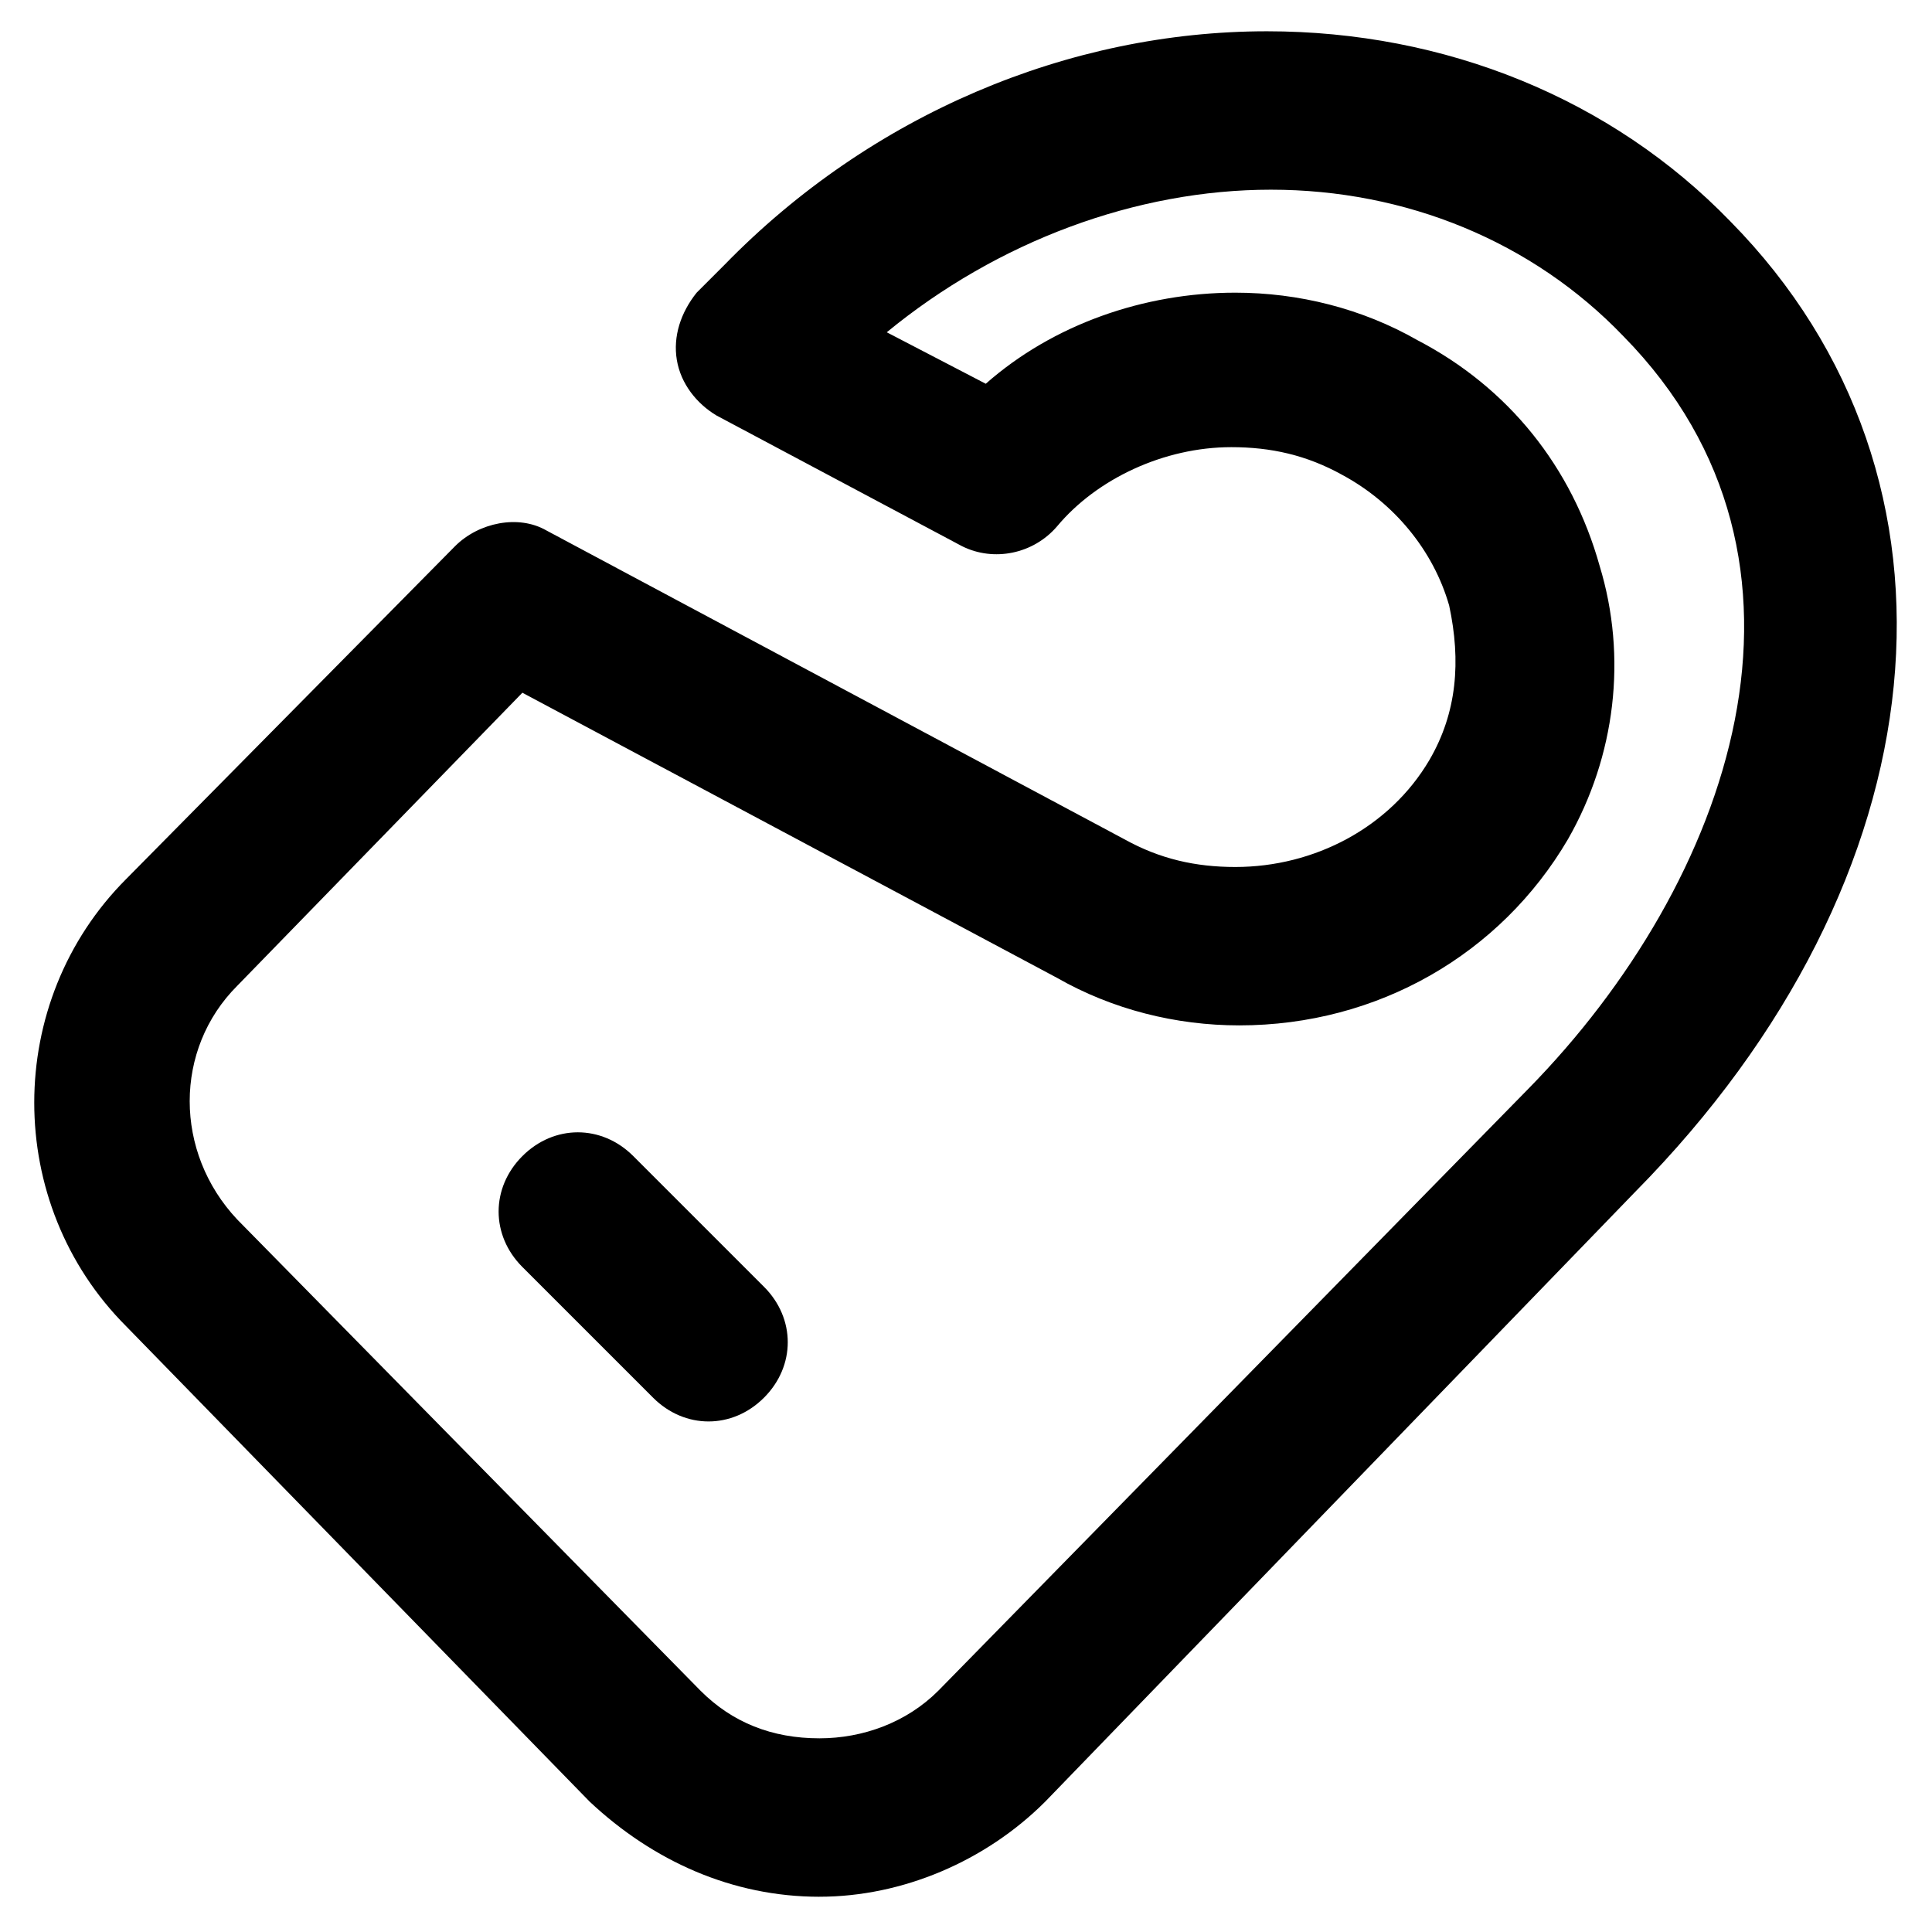
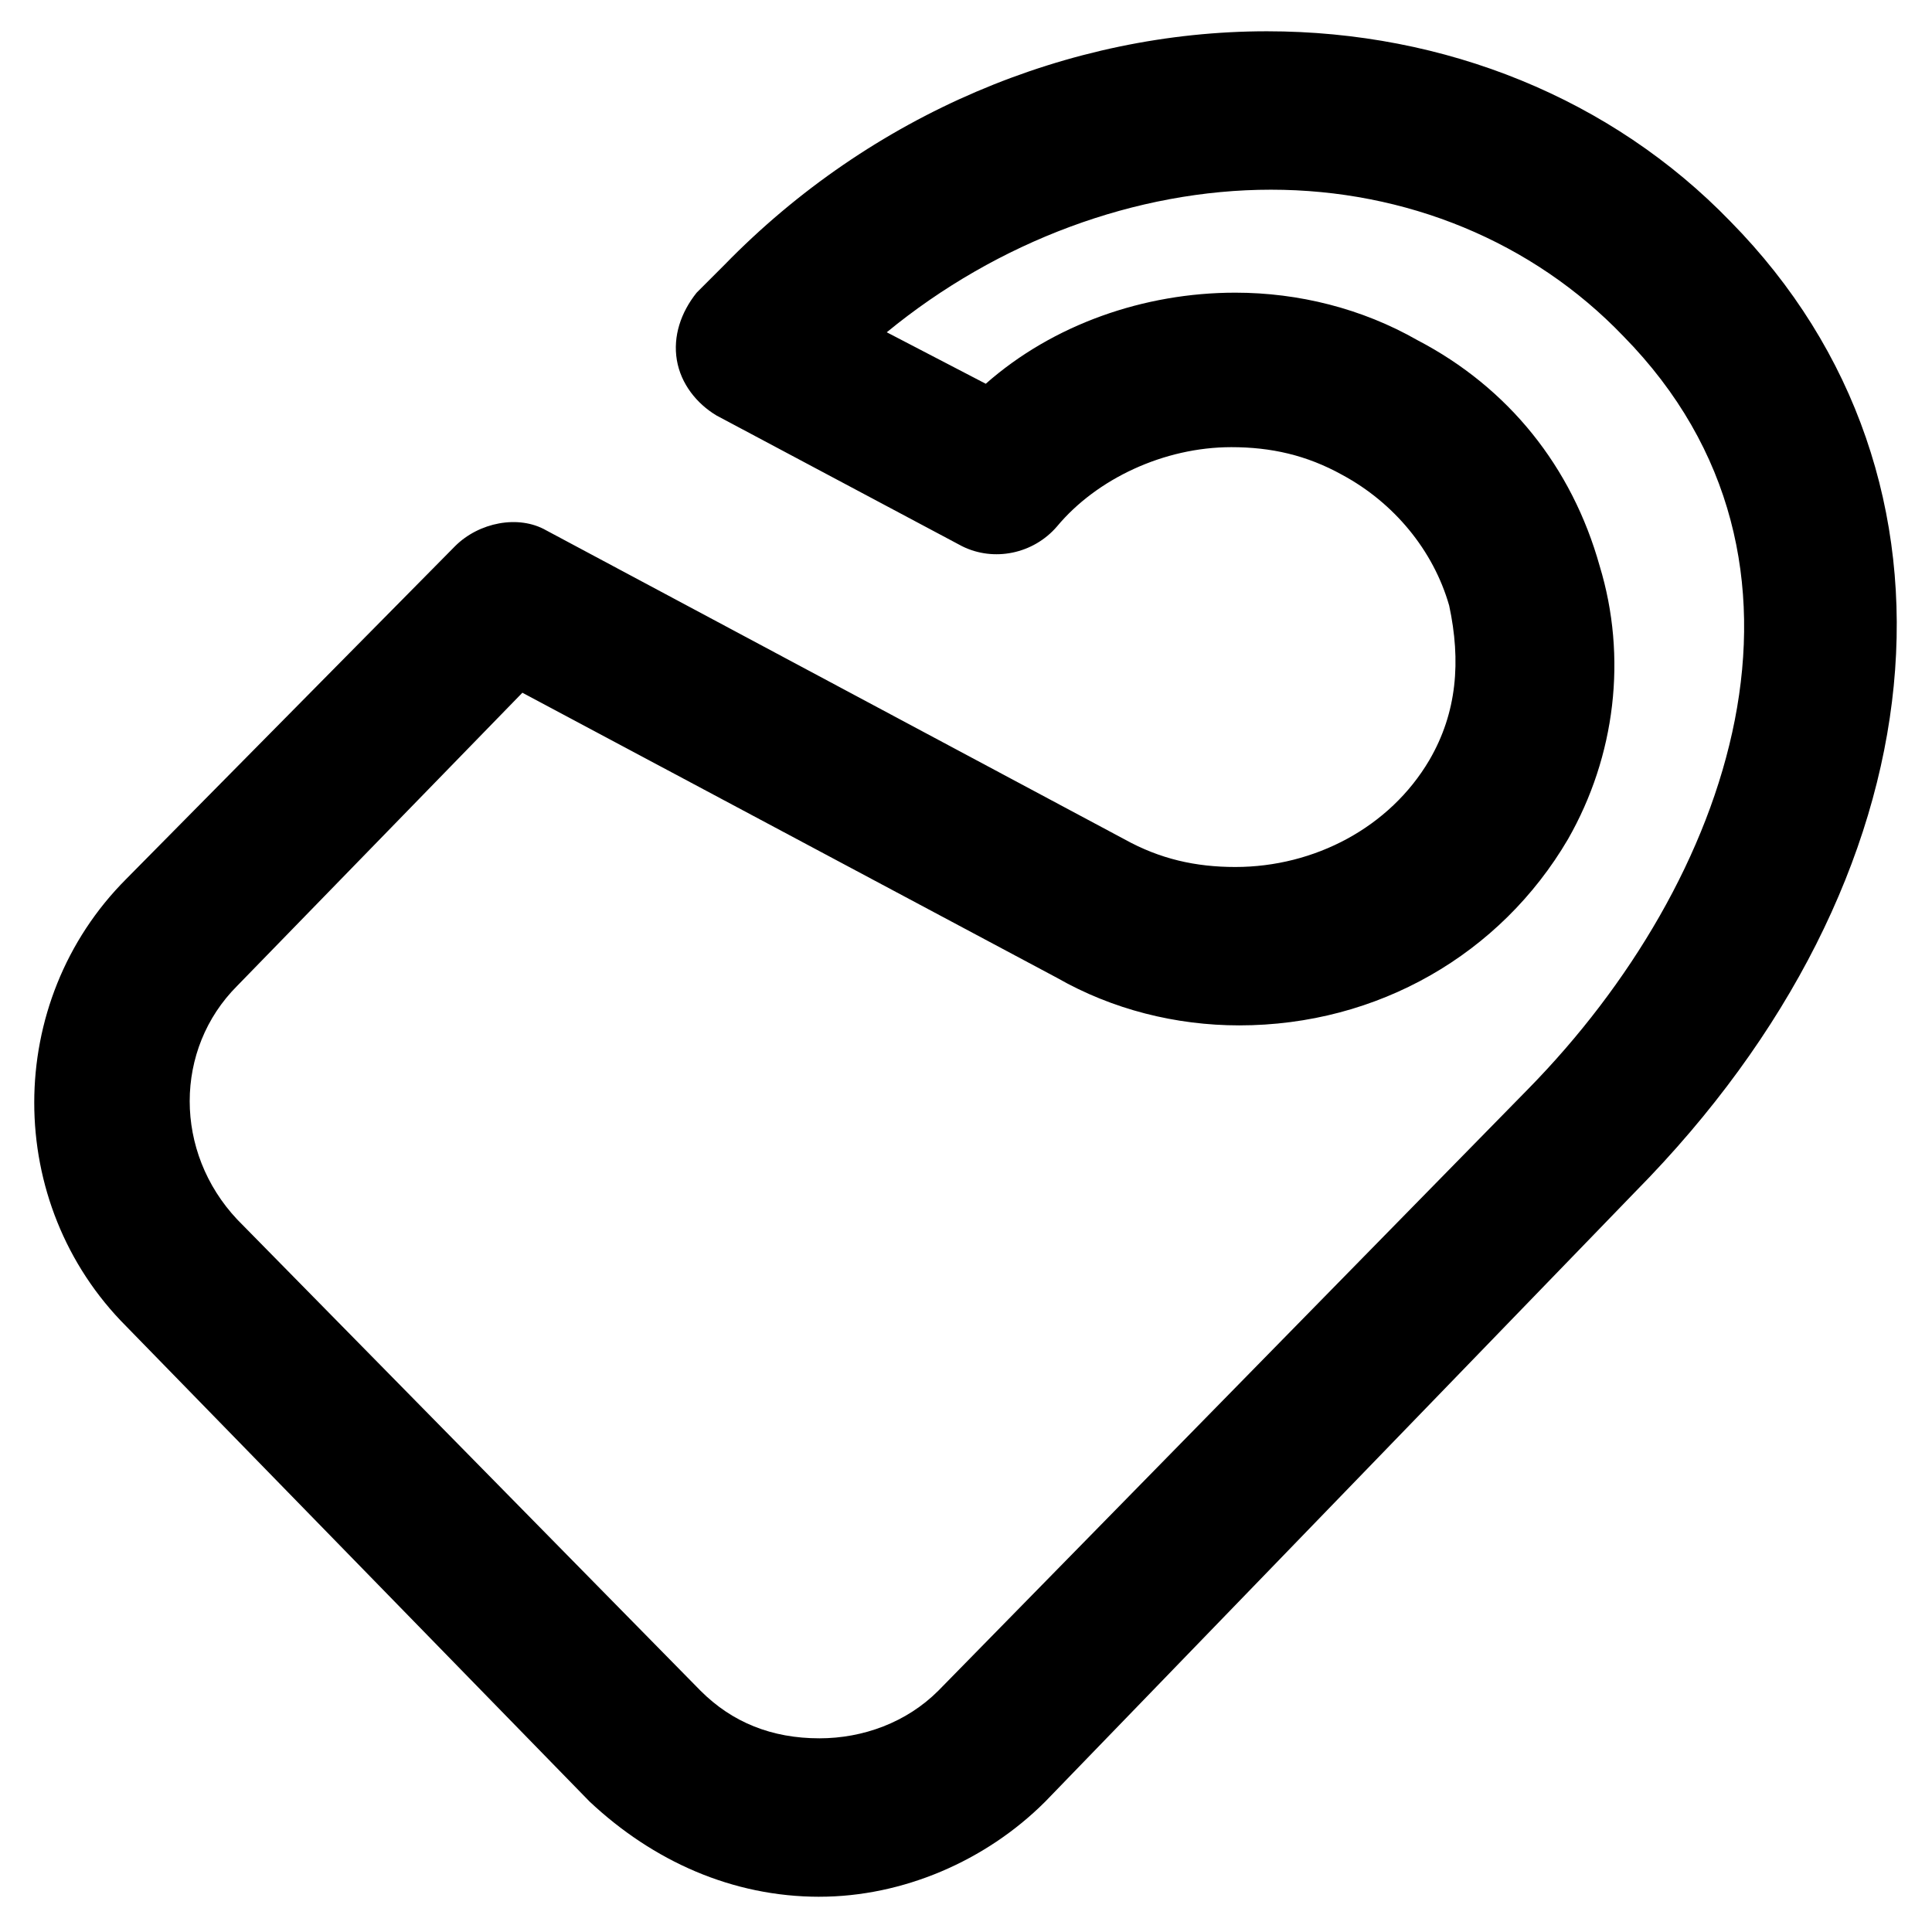
<svg xmlns="http://www.w3.org/2000/svg" fill="#000000" width="800px" height="800px" version="1.1" viewBox="144 144 512 512">
  <g>
    <path d="m361.16 646.66c-23.09 0-44.082-9.445-60.879-25.191l-122.8-125.95c-32.539-32.539-32.539-86.066 0-118.61l87.117-88.168c6.297-6.297 16.793-8.398 24.141-4.199l153.24 81.871c9.445 5.246 18.895 7.348 29.391 7.348 20.992 0 40.934-10.496 51.43-28.34 7.348-12.594 8.398-26.238 5.246-40.934-4.199-14.695-14.695-27.289-28.34-34.637-9.445-5.246-18.895-7.348-29.391-7.348-17.844 0-35.688 8.398-46.184 20.992-6.297 7.348-16.793 9.445-25.191 5.246l-65.074-34.637c-5.246-3.148-9.445-8.398-10.496-14.695s1.051-12.594 5.246-17.844l7.348-7.348c38.836-39.887 91.316-61.926 143.8-61.926 47.23 0 91.316 17.844 122.8 50.383 67.176 68.223 56.68 174.23-25.191 257.15l-156.39 161.64c-15.746 15.742-37.789 25.191-59.828 25.191zm-78.723-319.08-75.57 77.672c-16.793 16.793-16.793 44.082 0 61.926l122.8 124.9c8.398 8.398 18.895 12.594 31.488 12.594 11.547 0 23.09-4.199 31.488-12.594l156.39-159.54c53.531-54.578 83.969-139.6 25.191-199.43-24.141-25.191-57.727-38.836-93.414-38.836s-72.422 13.645-101.81 37.785l26.238 13.645c17.844-15.742 41.984-24.141 66.125-24.141 16.793 0 33.586 4.199 48.281 12.594 24.141 12.594 40.934 33.586 48.281 59.828 7.348 24.141 4.199 50.383-8.398 72.422-17.844 30.438-50.383 49.332-87.117 49.332-16.793 0-33.586-4.199-48.281-12.594z" />
-     <path d="m331.77 520.7c-5.246 0-10.496-2.098-14.695-6.297l-34.637-34.637c-8.398-8.398-8.398-20.992 0-29.391 8.398-8.398 20.992-8.398 29.391 0l34.637 34.637c8.398 8.398 8.398 20.992 0 29.391-4.199 4.199-9.445 6.297-14.695 6.297z" />
  </g>
</svg>